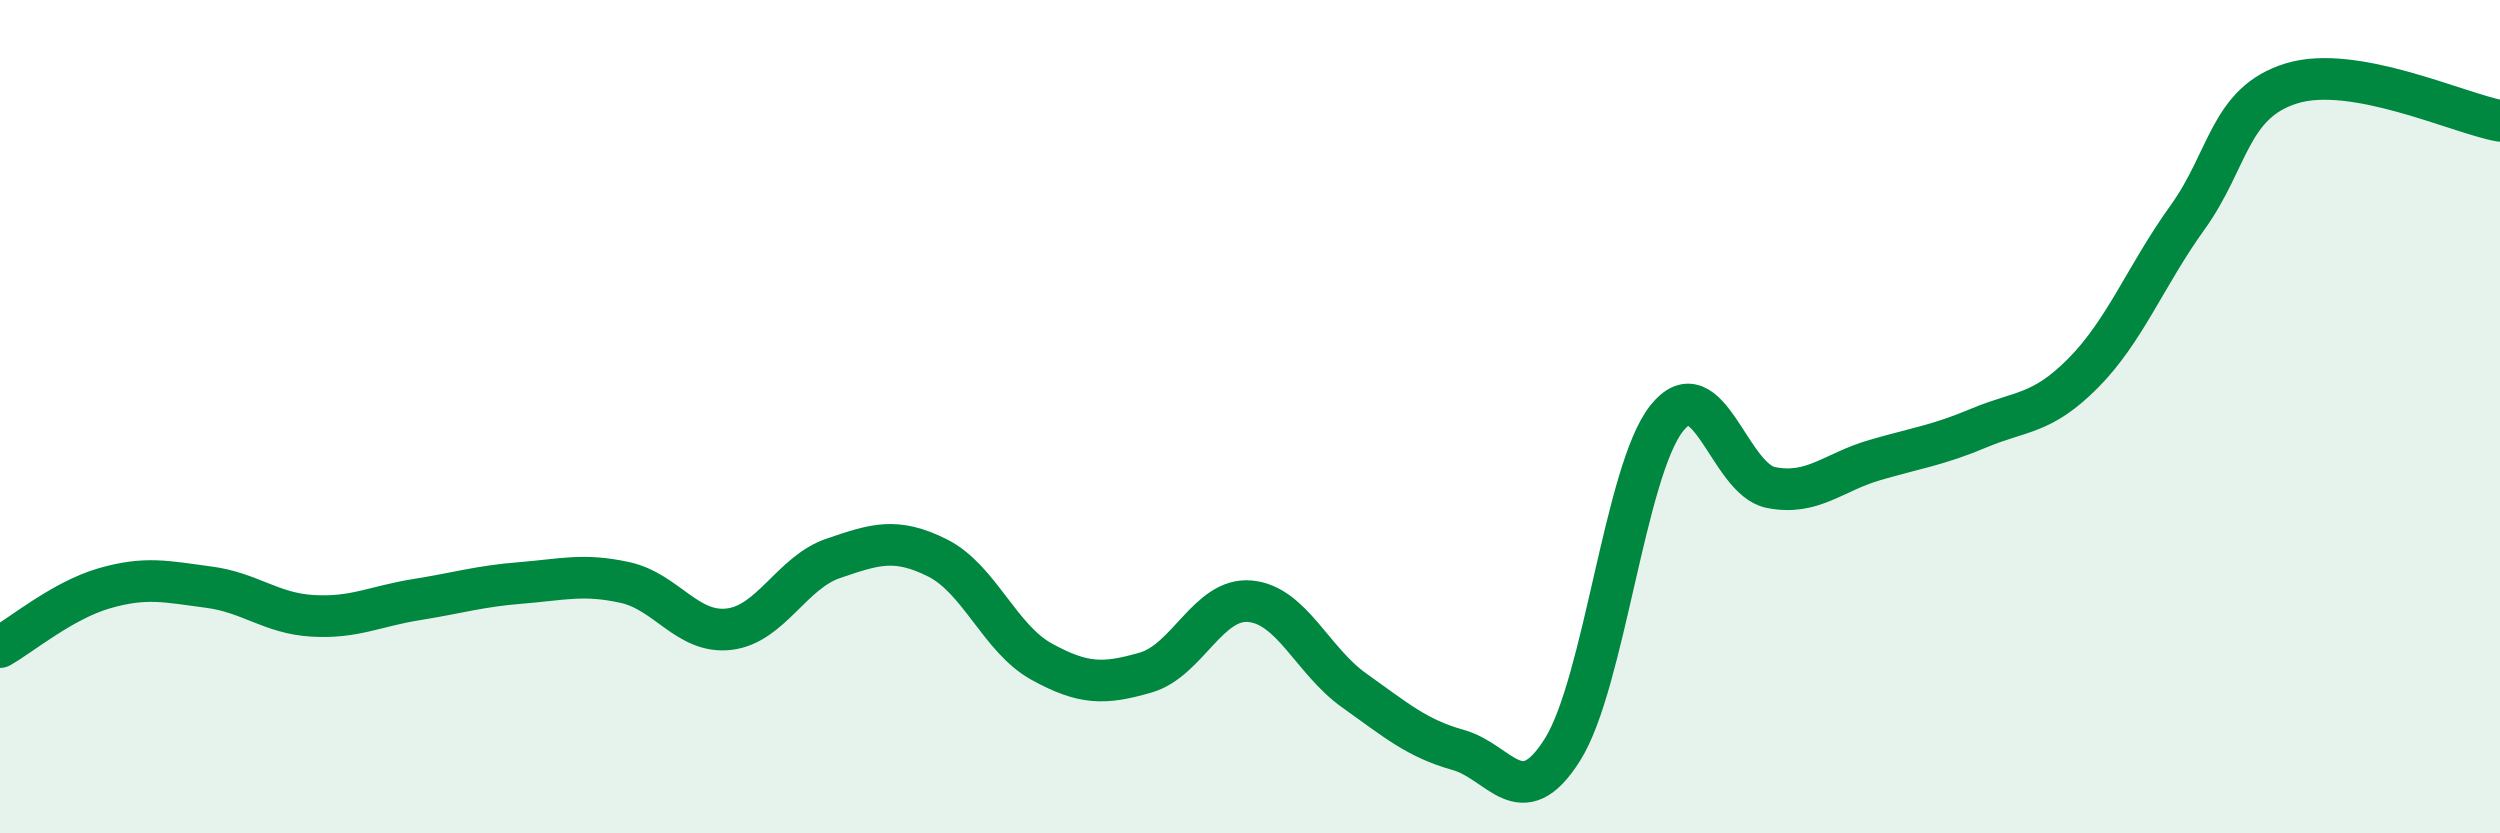
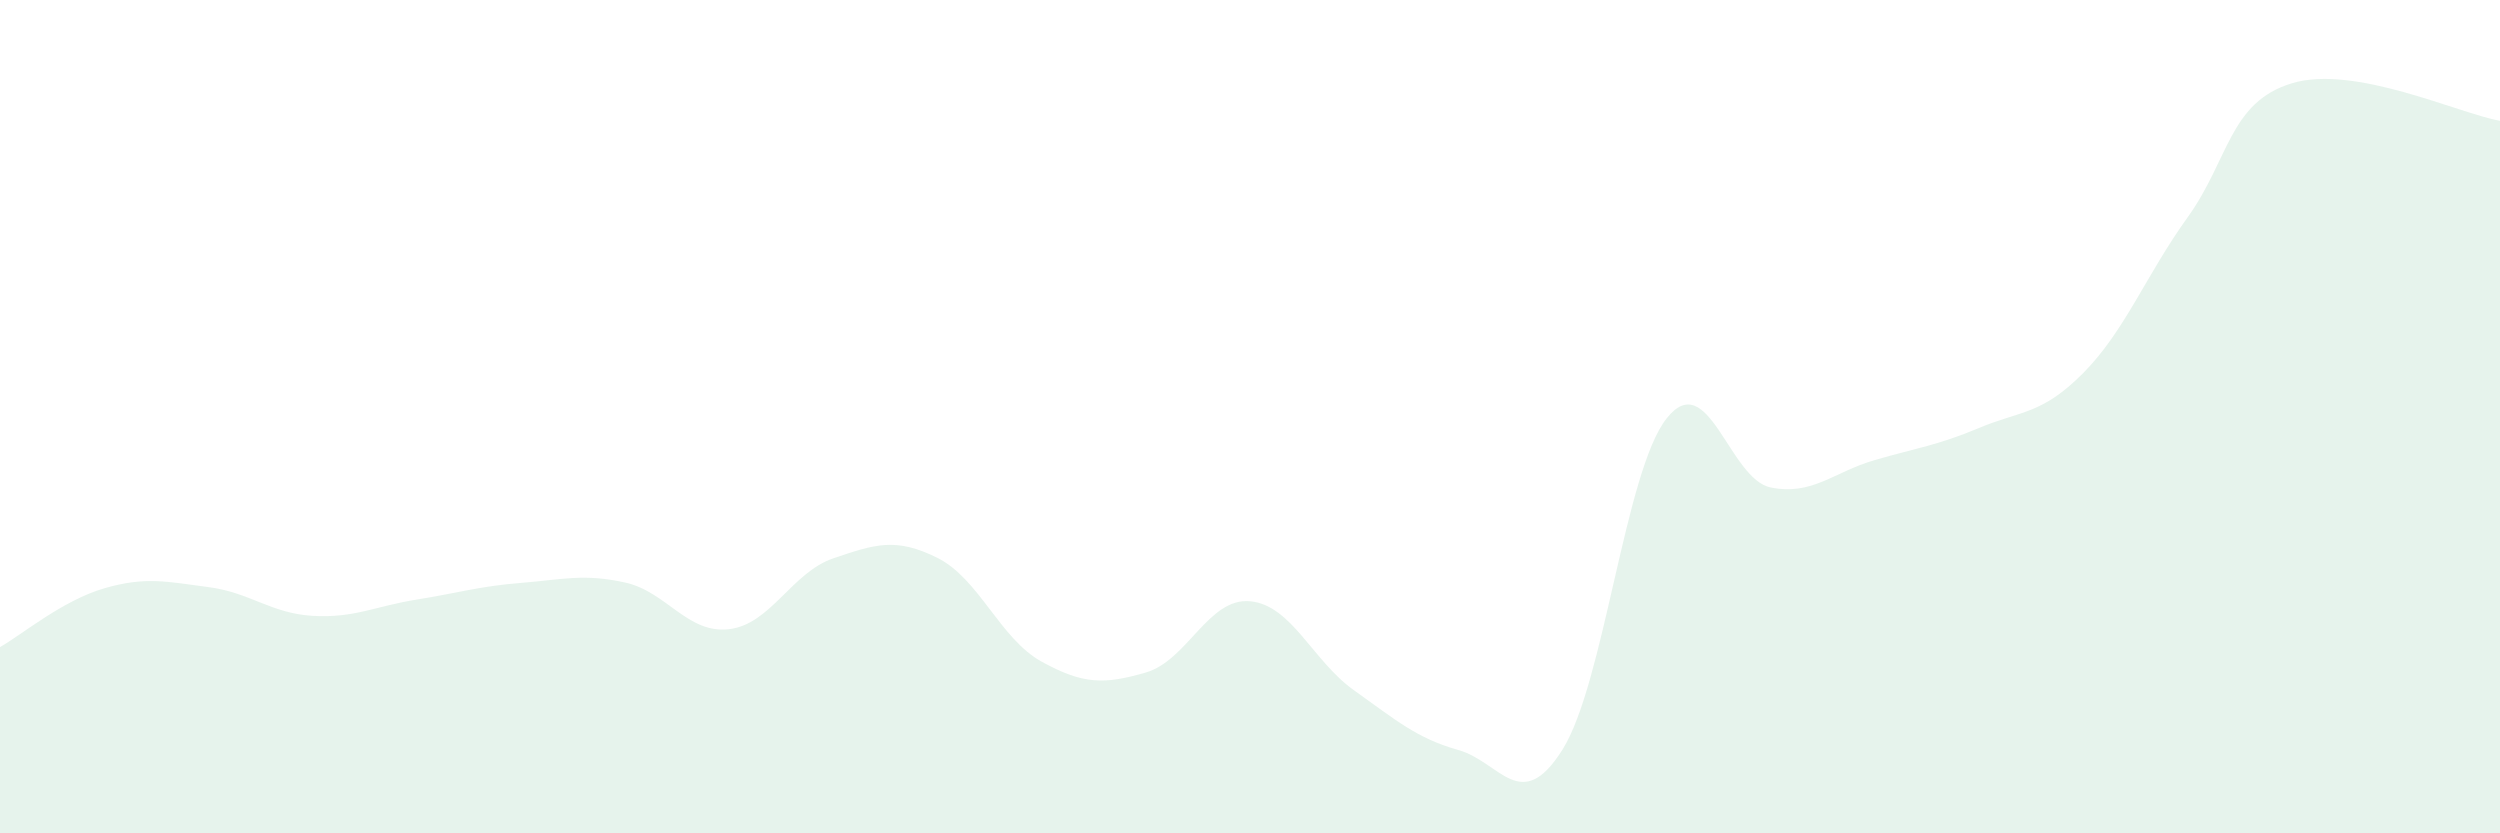
<svg xmlns="http://www.w3.org/2000/svg" width="60" height="20" viewBox="0 0 60 20">
  <path d="M 0,15.53 C 0.5,15.25 1.5,14.41 2.5,14.12 C 3.5,13.83 4,13.96 5,14.09 C 6,14.22 6.5,14.72 7.5,14.78 C 8.5,14.84 9,14.55 10,14.39 C 11,14.23 11.5,14.07 12.5,13.99 C 13.5,13.91 14,13.76 15,13.98 C 16,14.2 16.5,15.22 17.5,15.1 C 18.5,14.98 19,13.74 20,13.4 C 21,13.06 21.5,12.89 22.5,13.39 C 23.5,13.89 24,15.33 25,15.88 C 26,16.43 26.5,16.43 27.5,16.14 C 28.5,15.85 29,14.34 30,14.43 C 31,14.52 31.5,15.86 32.5,16.57 C 33.5,17.28 34,17.72 35,18 C 36,18.28 36.5,19.58 37.5,17.99 C 38.5,16.4 39,11.3 40,10.04 C 41,8.78 41.5,11.5 42.5,11.7 C 43.5,11.9 44,11.33 45,11.04 C 46,10.75 46.5,10.69 47.5,10.27 C 48.5,9.85 49,9.96 50,8.95 C 51,7.94 51.5,6.61 52.5,5.22 C 53.5,3.83 53.5,2.46 55,2 C 56.5,1.54 59,2.72 60,2.9L60 20L0 20Z" fill="#008740" opacity="0.1" stroke-linecap="round" stroke-linejoin="round" />
-   <path d="M 0,15.53 C 0.5,15.25 1.5,14.41 2.5,14.12 C 3.5,13.83 4,13.96 5,14.09 C 6,14.22 6.5,14.72 7.5,14.78 C 8.5,14.84 9,14.55 10,14.39 C 11,14.23 11.5,14.07 12.5,13.99 C 13.5,13.91 14,13.76 15,13.98 C 16,14.2 16.5,15.22 17.5,15.1 C 18.5,14.98 19,13.74 20,13.4 C 21,13.06 21.5,12.89 22.5,13.39 C 23.5,13.89 24,15.33 25,15.88 C 26,16.43 26.5,16.43 27.5,16.14 C 28.5,15.85 29,14.34 30,14.43 C 31,14.52 31.5,15.86 32.5,16.57 C 33.5,17.28 34,17.72 35,18 C 36,18.28 36.5,19.58 37.5,17.99 C 38.5,16.4 39,11.3 40,10.04 C 41,8.78 41.5,11.5 42.5,11.7 C 43.5,11.9 44,11.33 45,11.04 C 46,10.75 46.5,10.69 47.5,10.27 C 48.5,9.85 49,9.96 50,8.95 C 51,7.94 51.5,6.61 52.5,5.22 C 53.5,3.83 53.5,2.46 55,2 C 56.5,1.54 59,2.72 60,2.9" stroke="#008740" stroke-width="1" fill="none" stroke-linecap="round" stroke-linejoin="round" />
</svg>